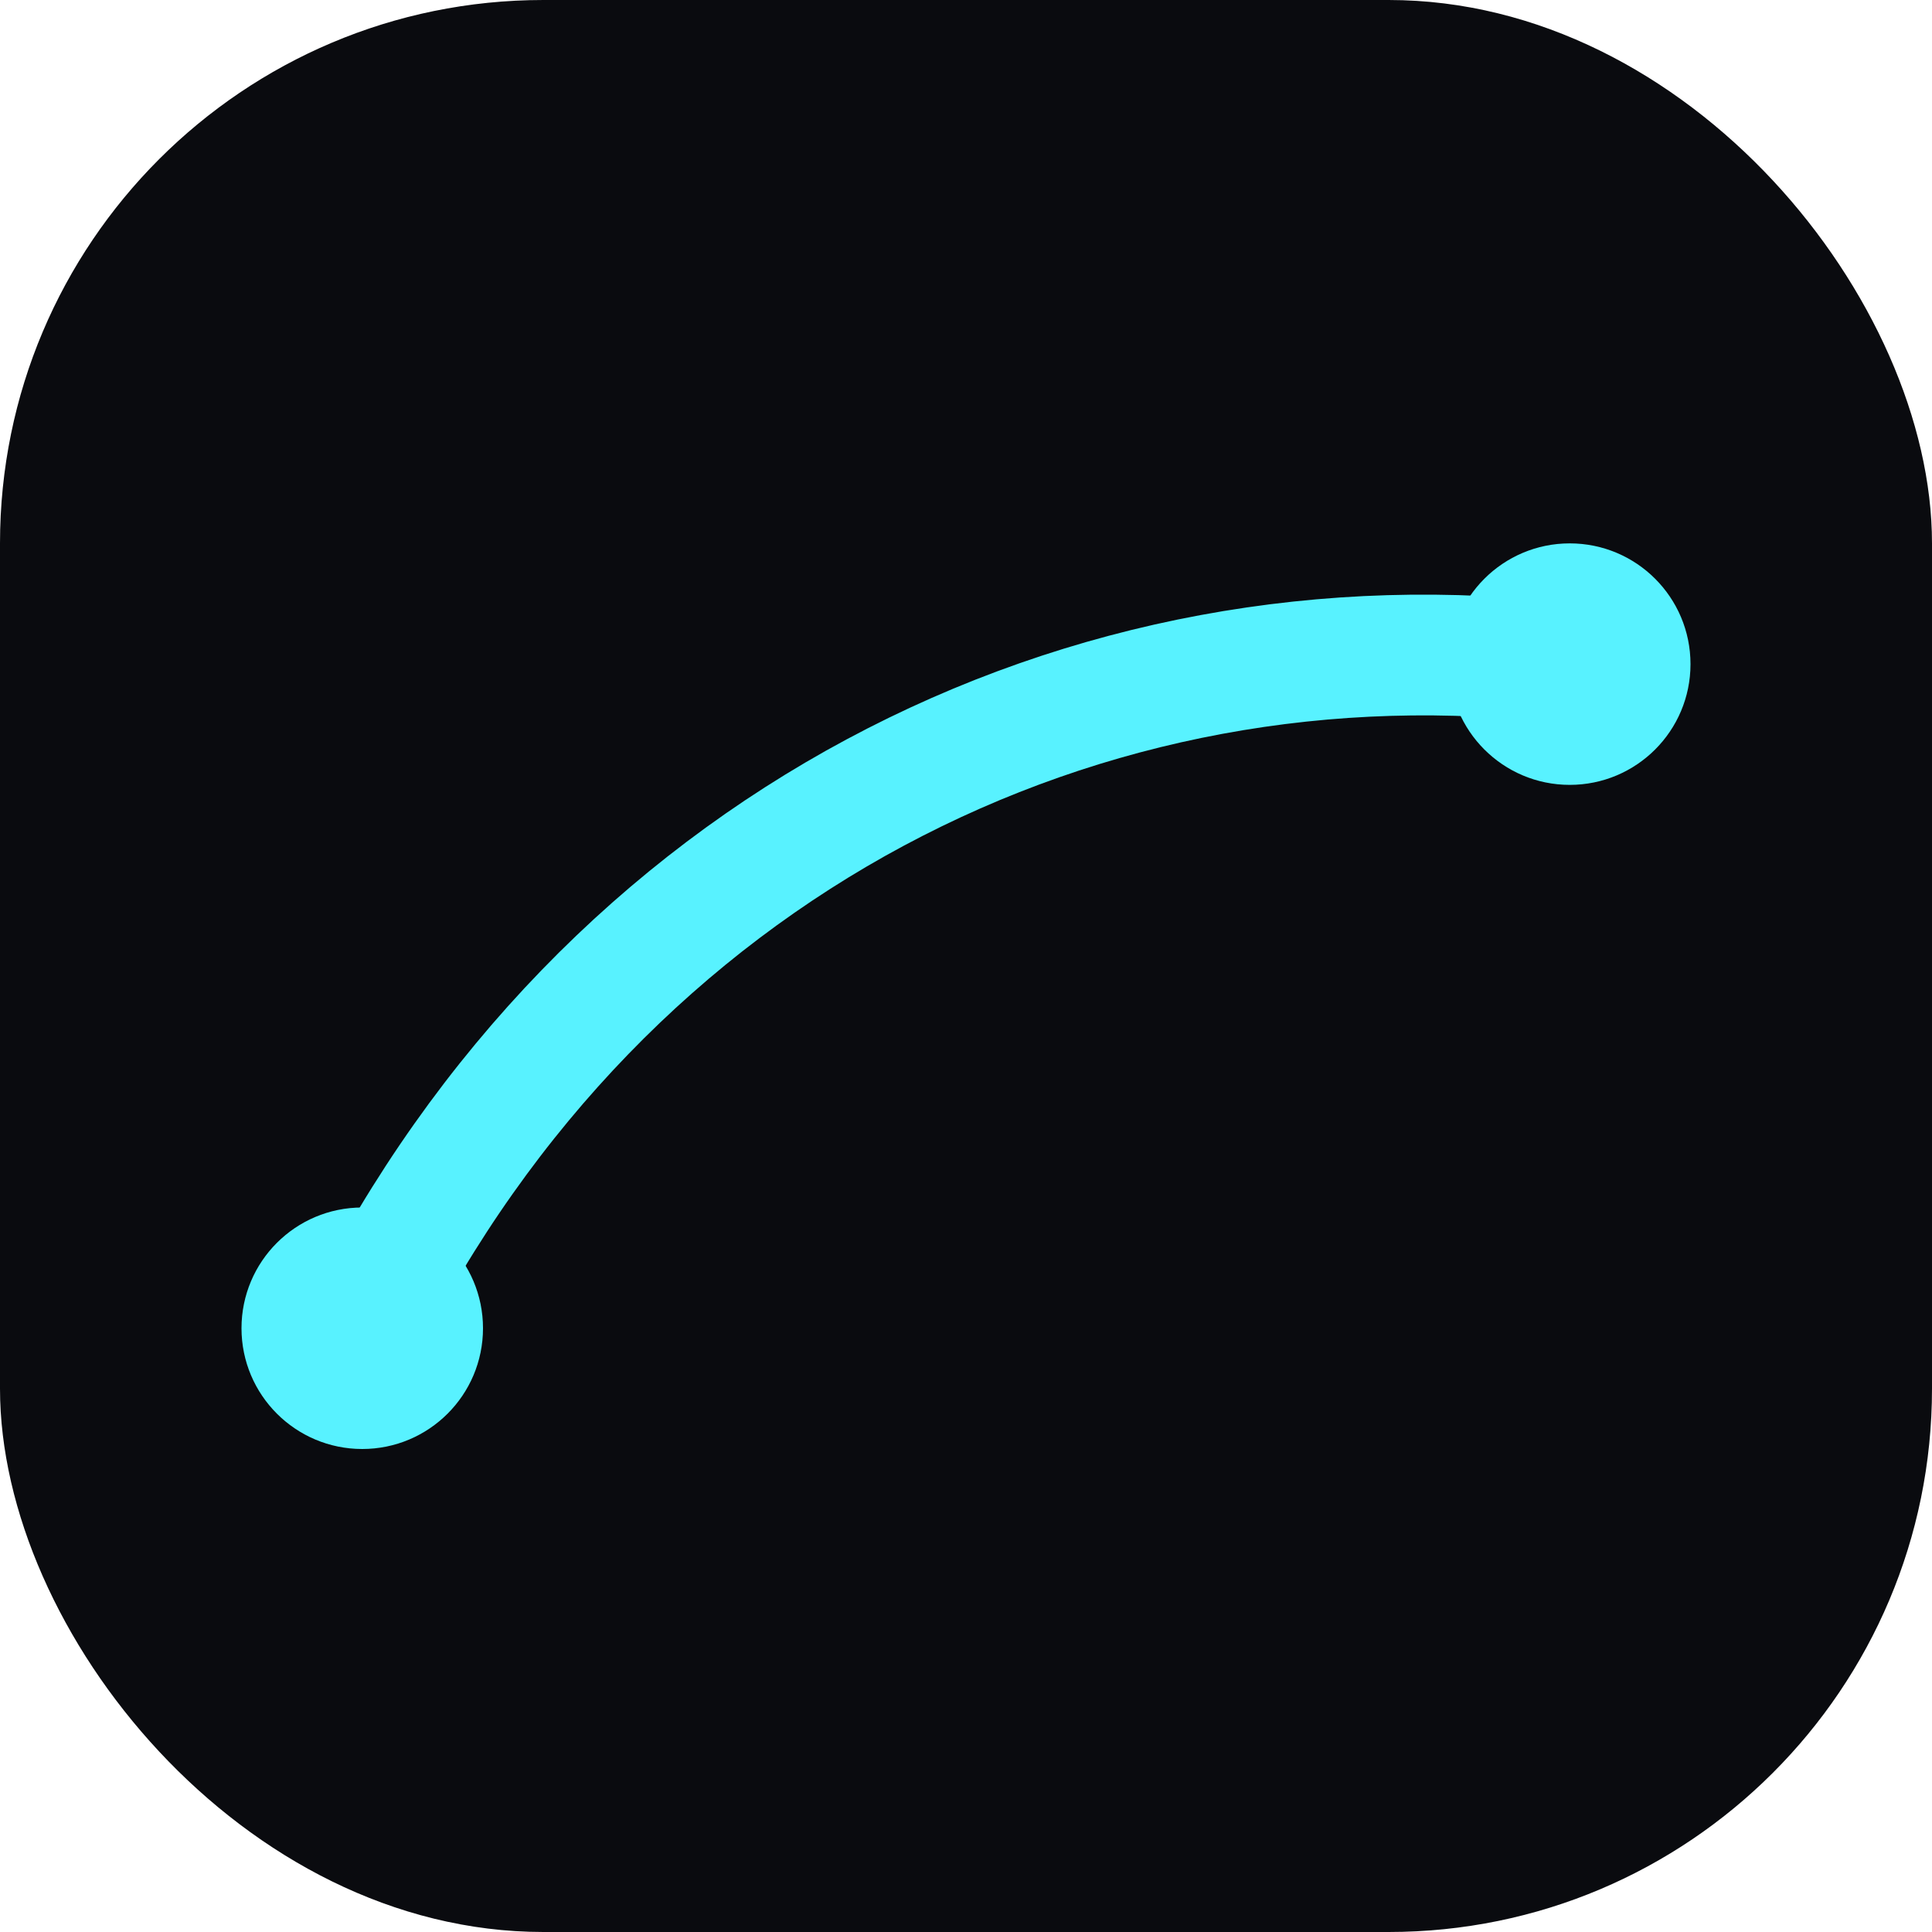
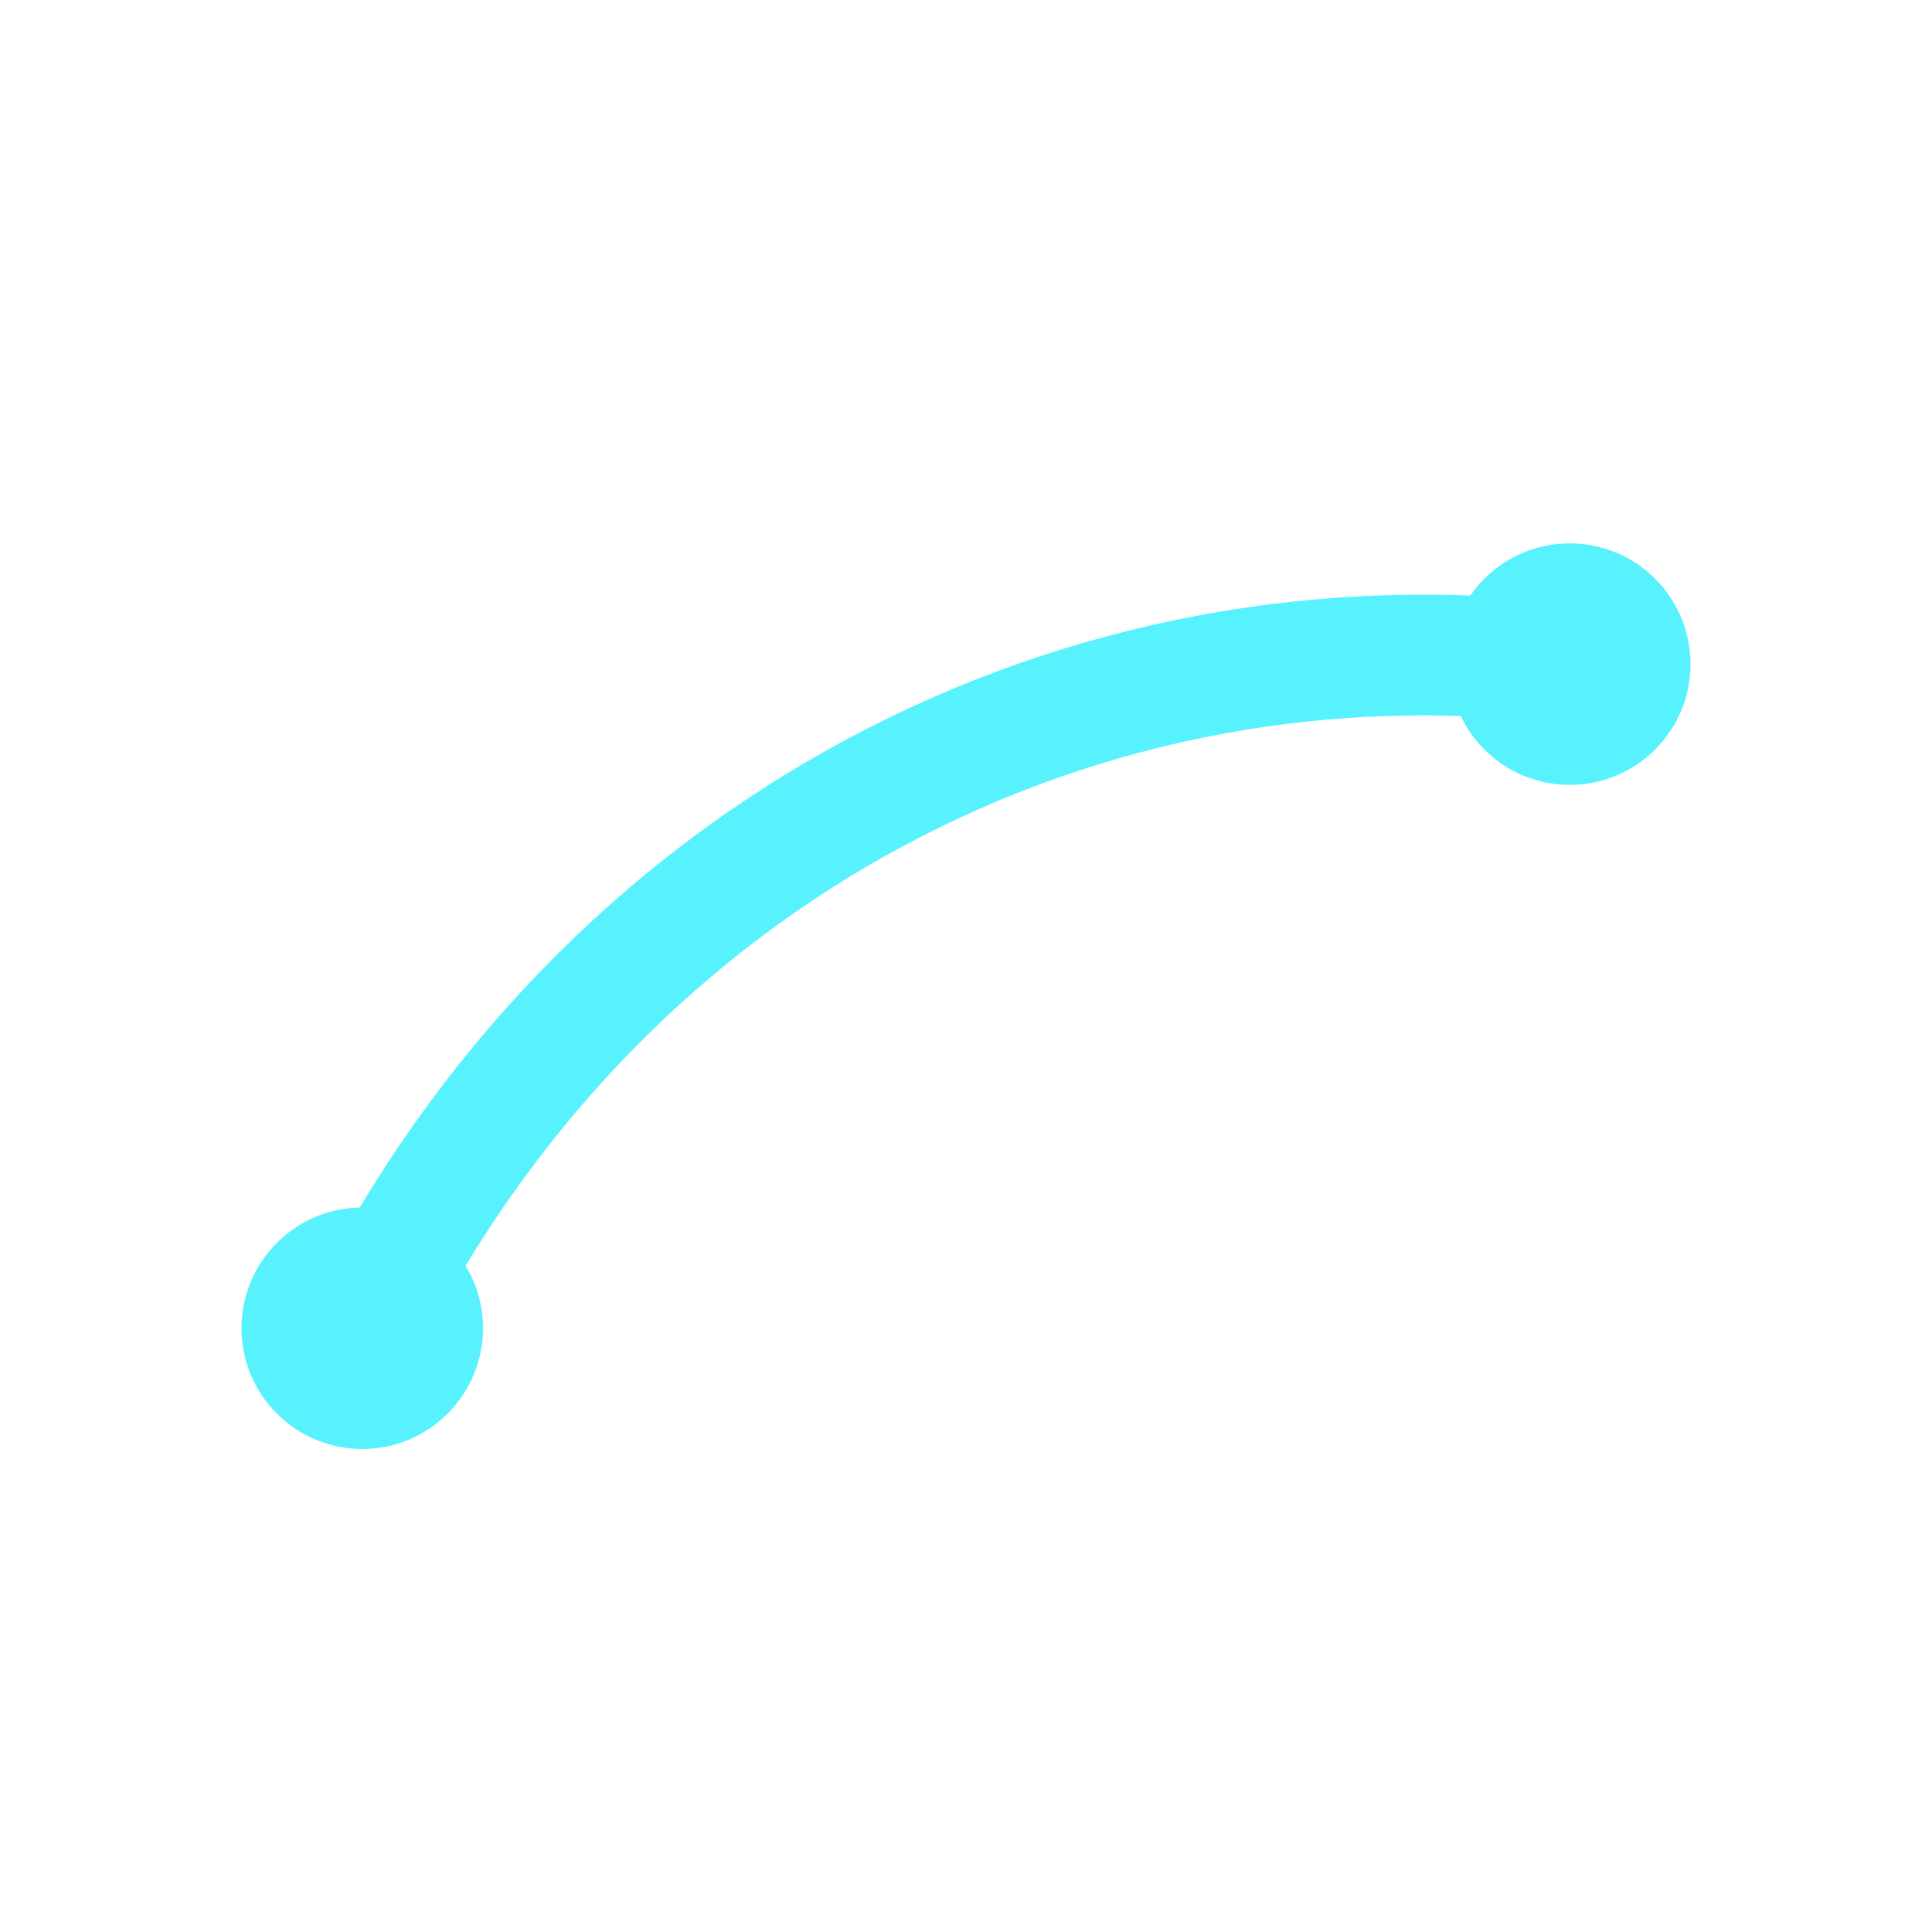
<svg xmlns="http://www.w3.org/2000/svg" width="64" height="64" viewBox="0 0 64 64" fill="none">
-   <rect width="64" height="64" rx="18" fill="#0a0b0f" />
  <path d="M12 44C20 28 36 20 52 22" stroke="#58f2ff" stroke-width="4" stroke-linecap="round" />
  <circle cx="12" cy="44" r="4" fill="#58f2ff" />
  <circle cx="52" cy="22" r="4" fill="#58f2ff" />
</svg>